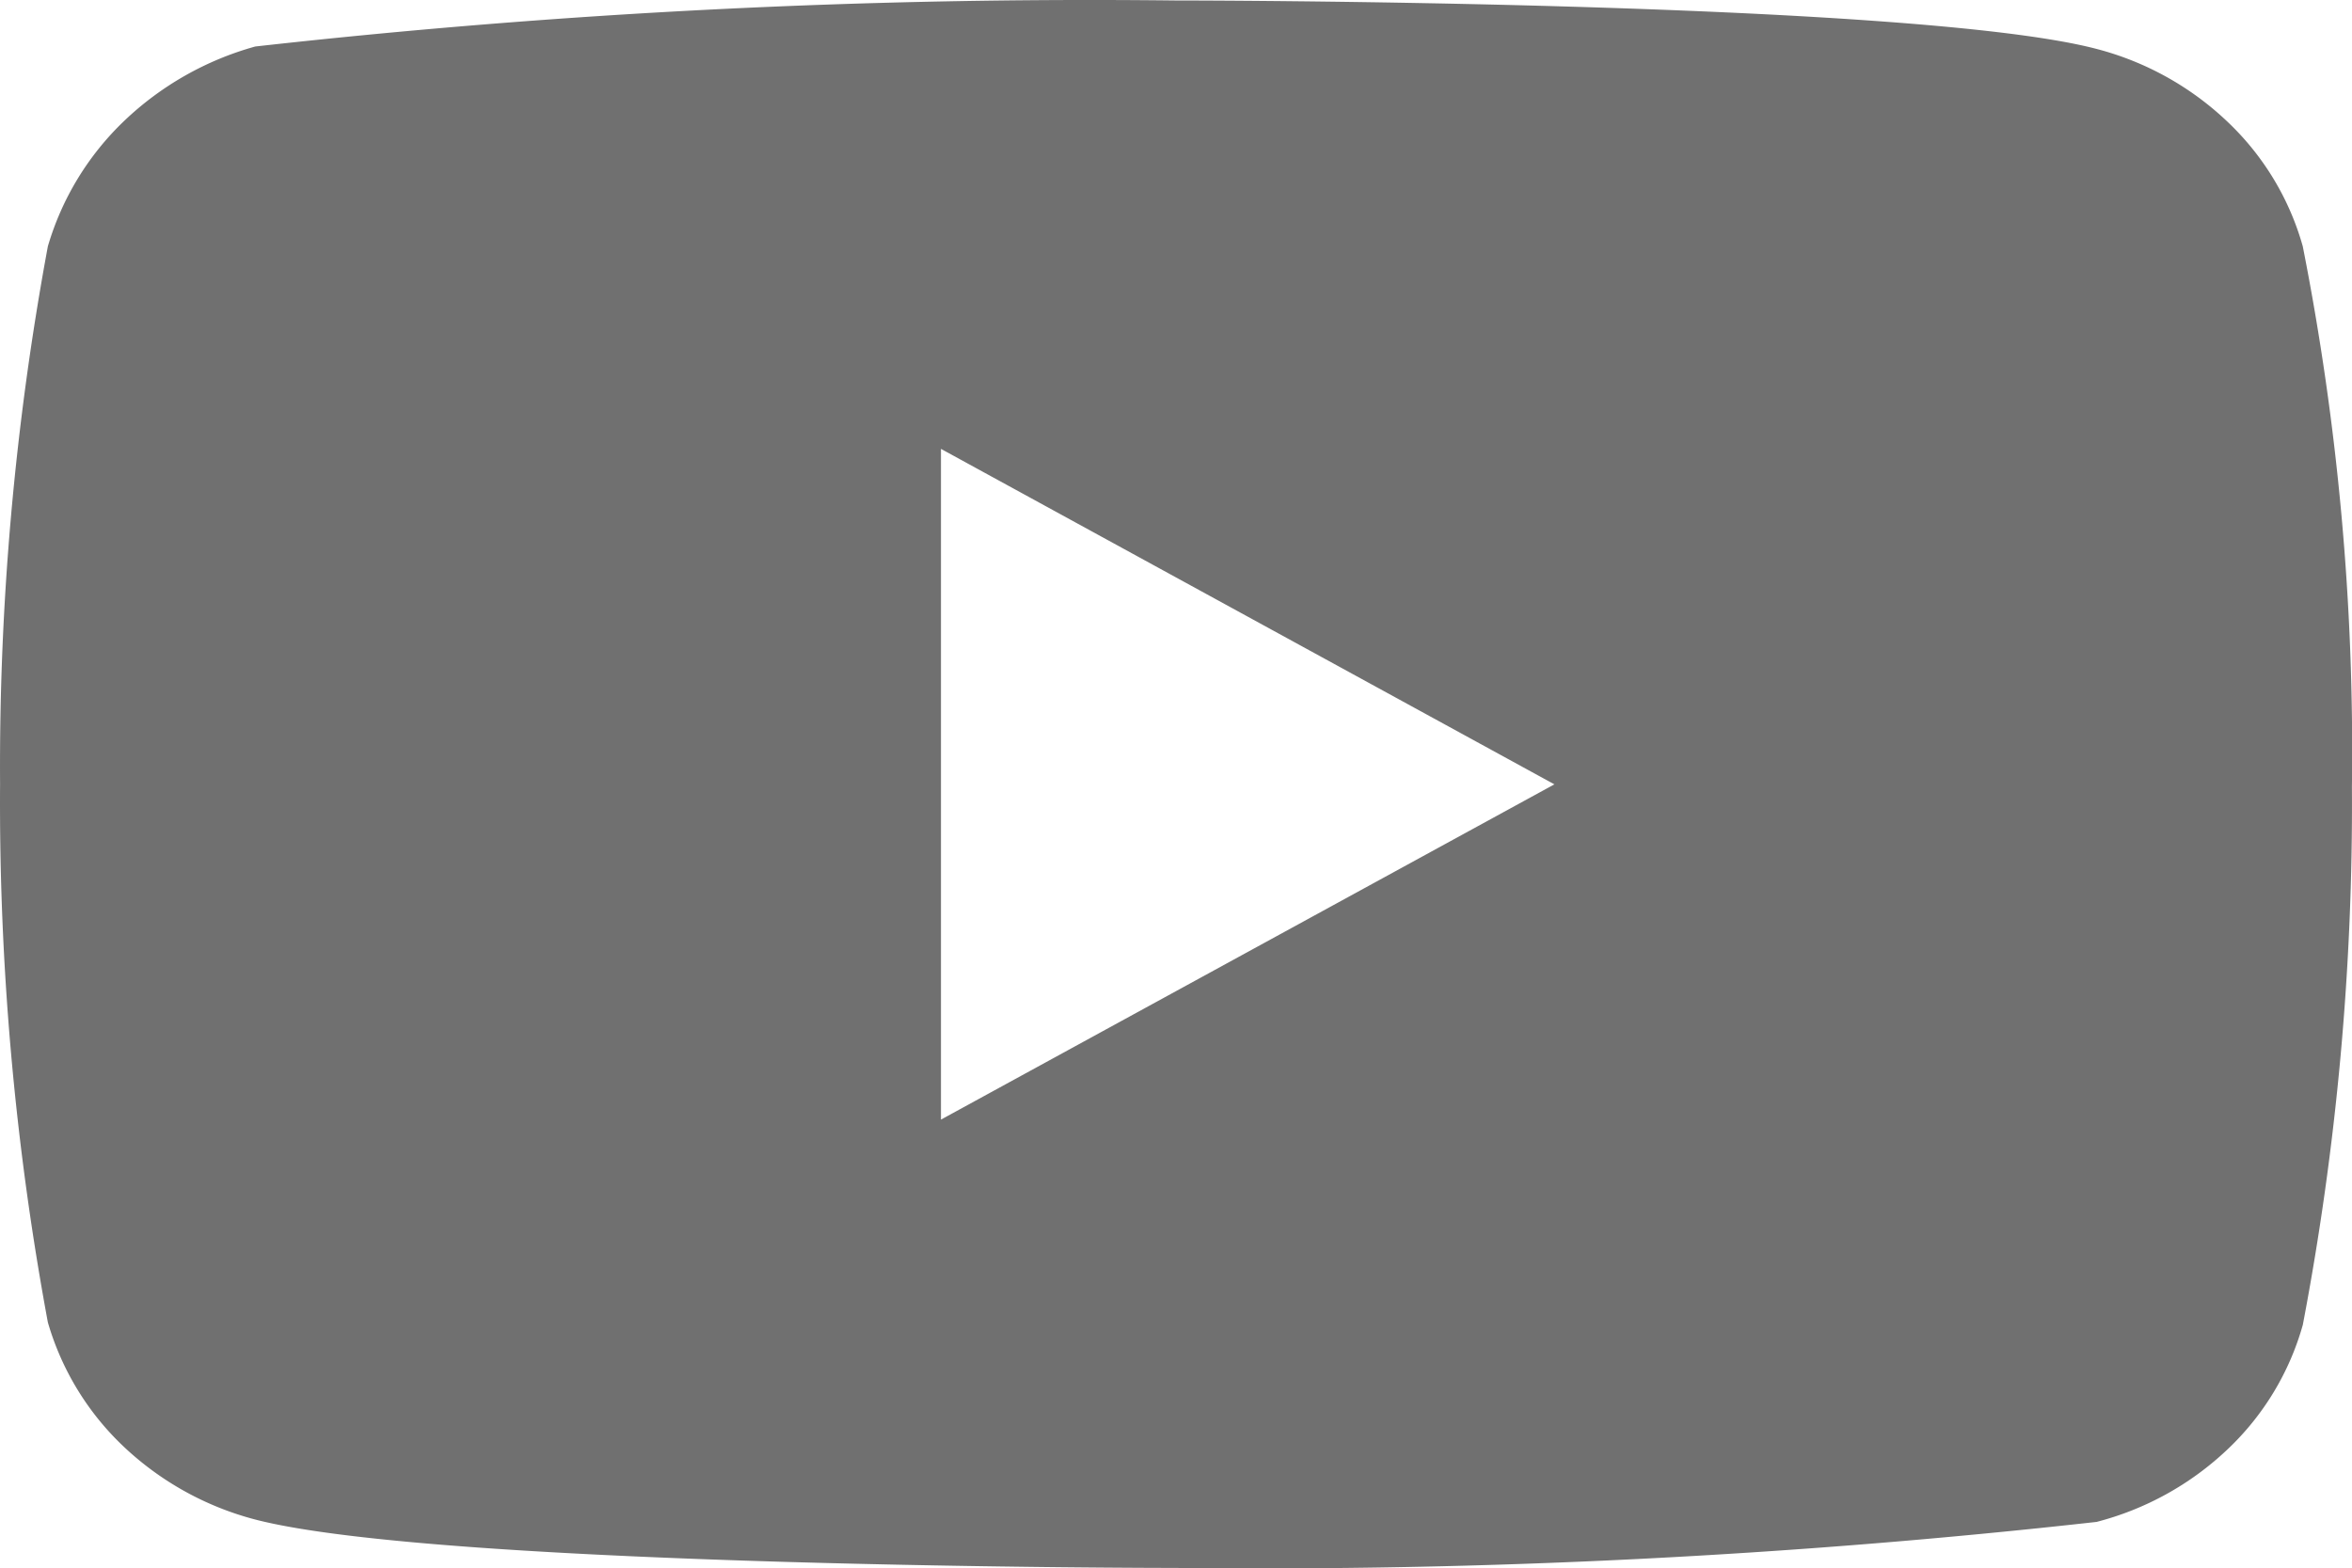
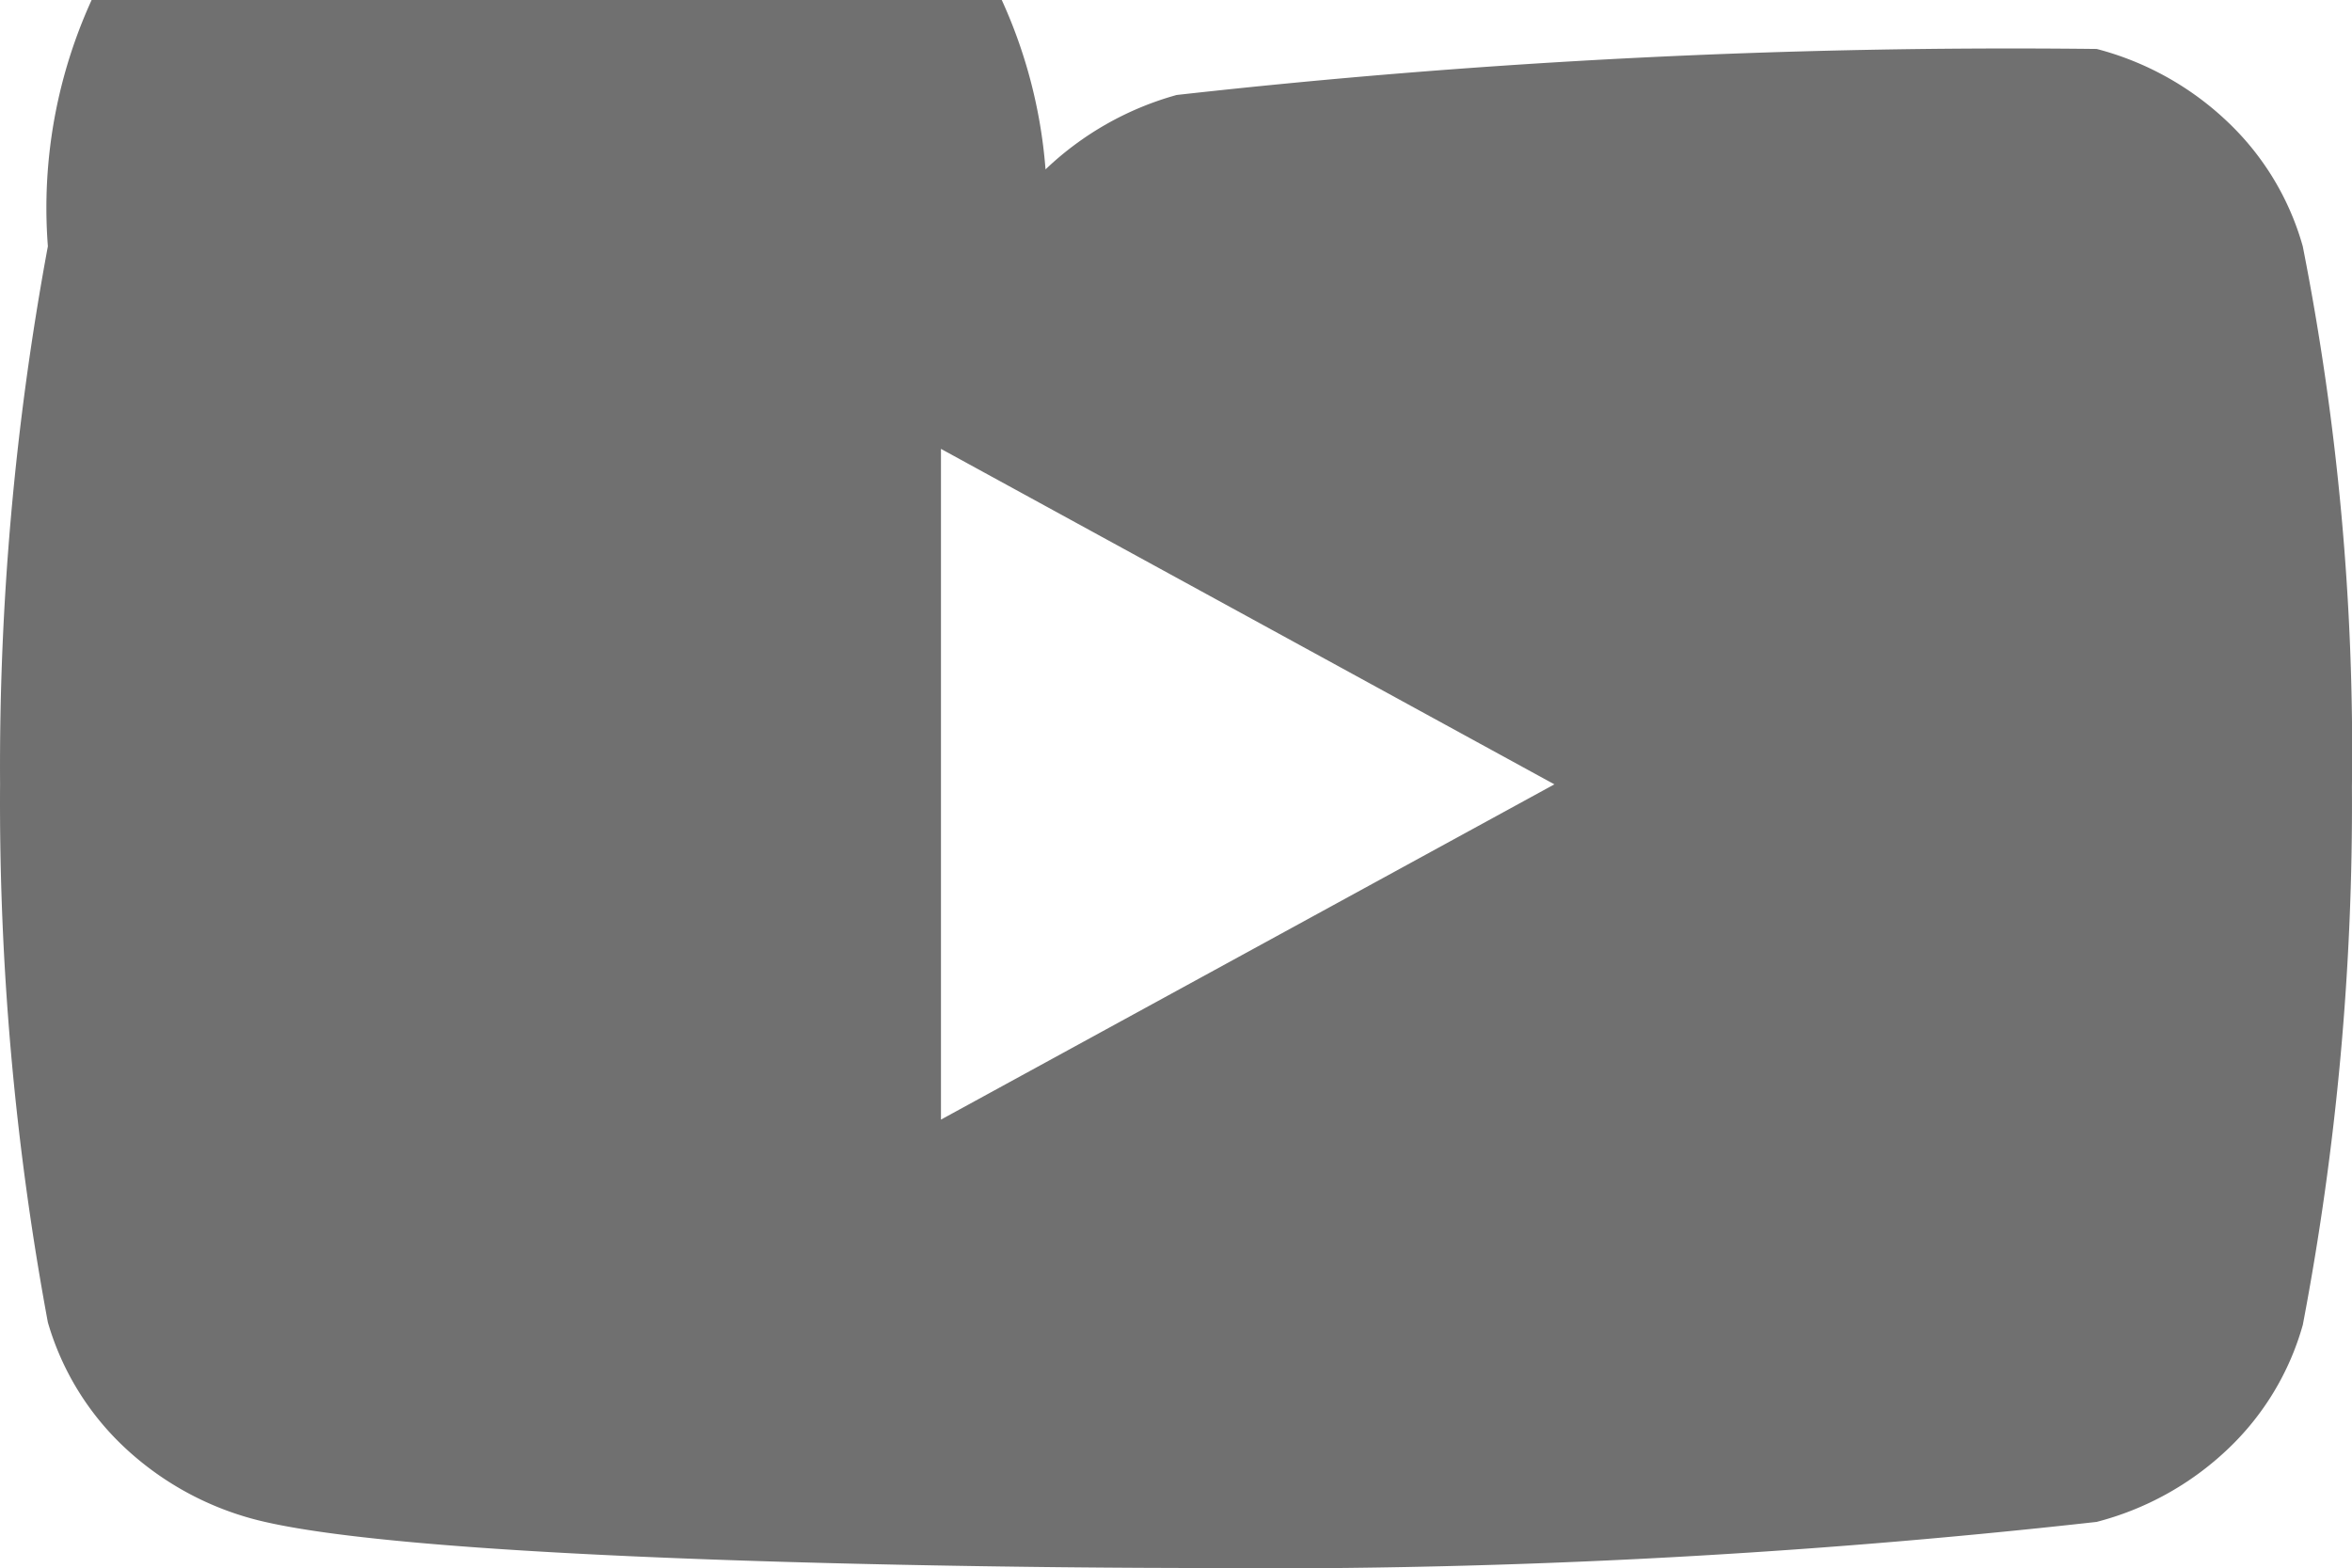
<svg xmlns="http://www.w3.org/2000/svg" width="34.439" height="22.97" viewBox="0 0 34.439 22.97">
-   <path d="M33.717,9.6a4,4,0,0,0-1.1-1.822A4.376,4.376,0,0,0,30.7,6.71C28,6,17.209,6,17.209,6a109.936,109.936,0,0,0-13.472.674,4.534,4.534,0,0,0-1.92,1.09A4.156,4.156,0,0,0,.7,9.6,41.737,41.737,0,0,0,0,17.478,41.662,41.662,0,0,0,.7,25.36a4.056,4.056,0,0,0,1.112,1.821,4.441,4.441,0,0,0,1.924,1.066c2.73.709,13.472.709,13.472.709a110.19,110.19,0,0,0,13.49-.674,4.376,4.376,0,0,0,1.92-1.065,3.989,3.989,0,0,0,1.1-1.822,40.719,40.719,0,0,0,.719-7.884A38.135,38.135,0,0,0,33.717,9.6ZM13.777,22.39V12.567l8.982,4.913Z" transform="translate(0.001 -5.993)" fill="#707070" />
+   <path d="M33.717,9.6a4,4,0,0,0-1.1-1.822A4.376,4.376,0,0,0,30.7,6.71a109.936,109.936,0,0,0-13.472.674,4.534,4.534,0,0,0-1.92,1.09A4.156,4.156,0,0,0,.7,9.6,41.737,41.737,0,0,0,0,17.478,41.662,41.662,0,0,0,.7,25.36a4.056,4.056,0,0,0,1.112,1.821,4.441,4.441,0,0,0,1.924,1.066c2.73.709,13.472.709,13.472.709a110.19,110.19,0,0,0,13.49-.674,4.376,4.376,0,0,0,1.92-1.065,3.989,3.989,0,0,0,1.1-1.822,40.719,40.719,0,0,0,.719-7.884A38.135,38.135,0,0,0,33.717,9.6ZM13.777,22.39V12.567l8.982,4.913Z" transform="translate(0.001 -5.993)" fill="#707070" />
</svg>